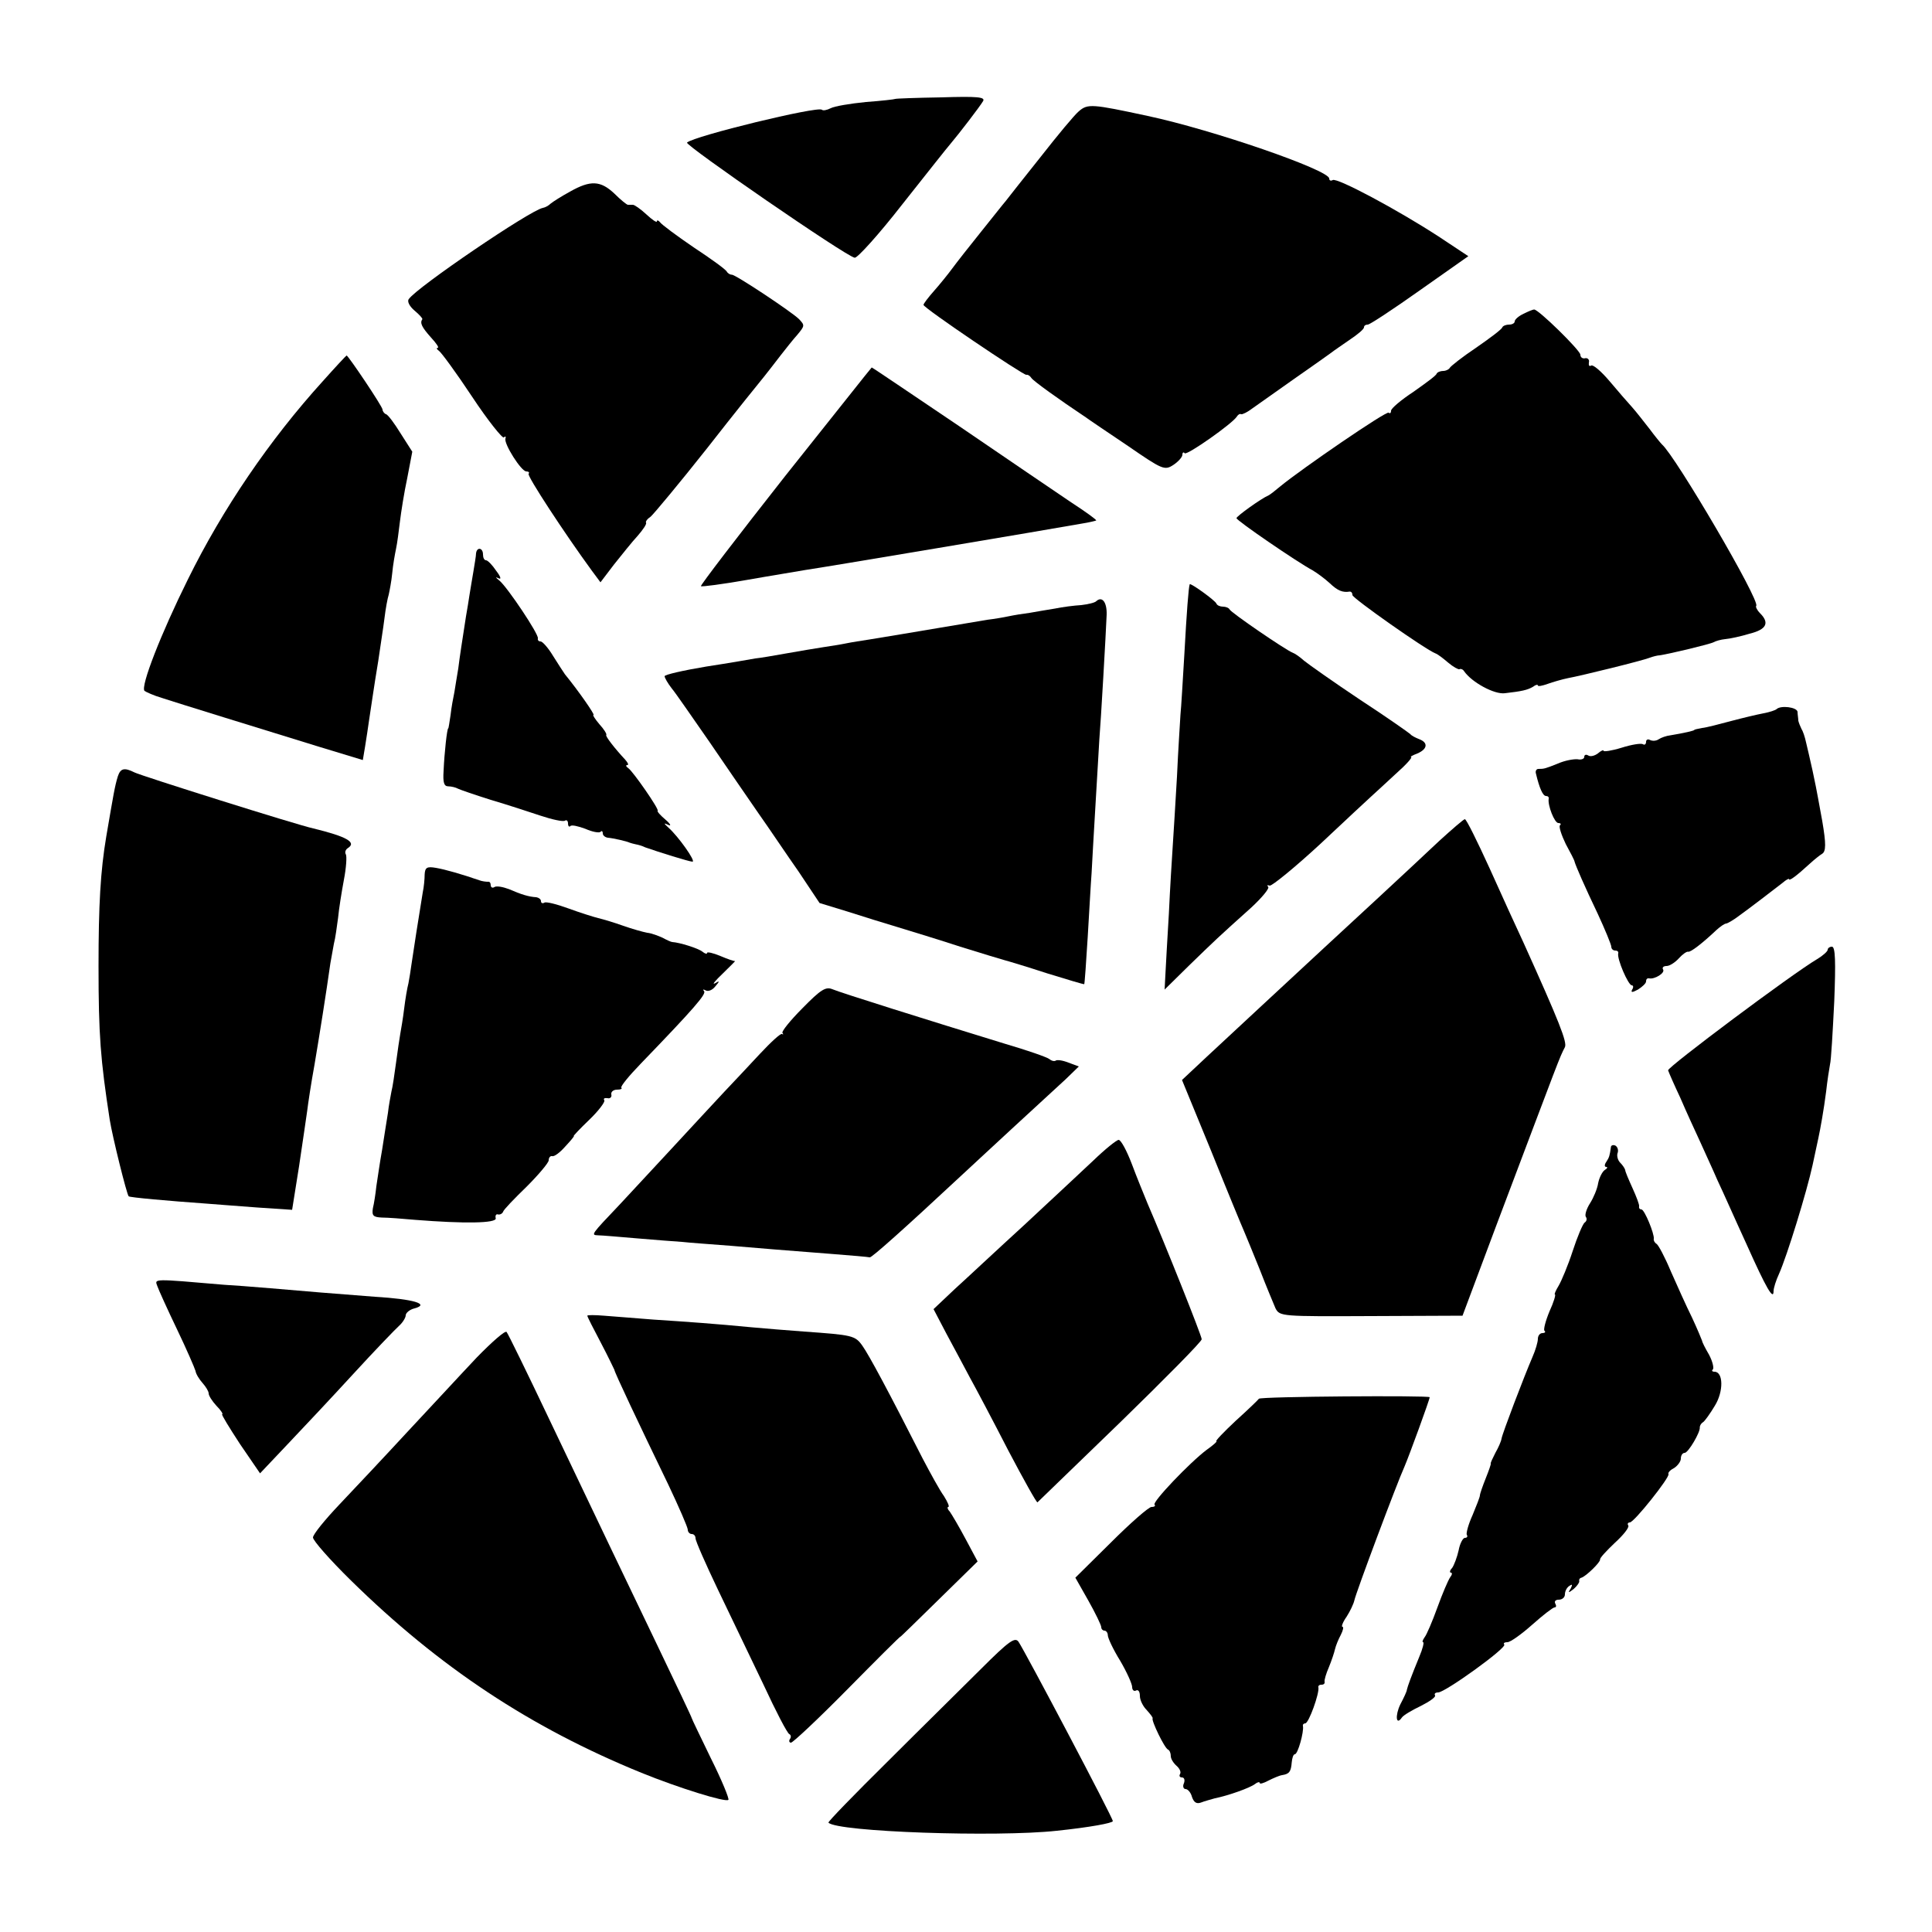
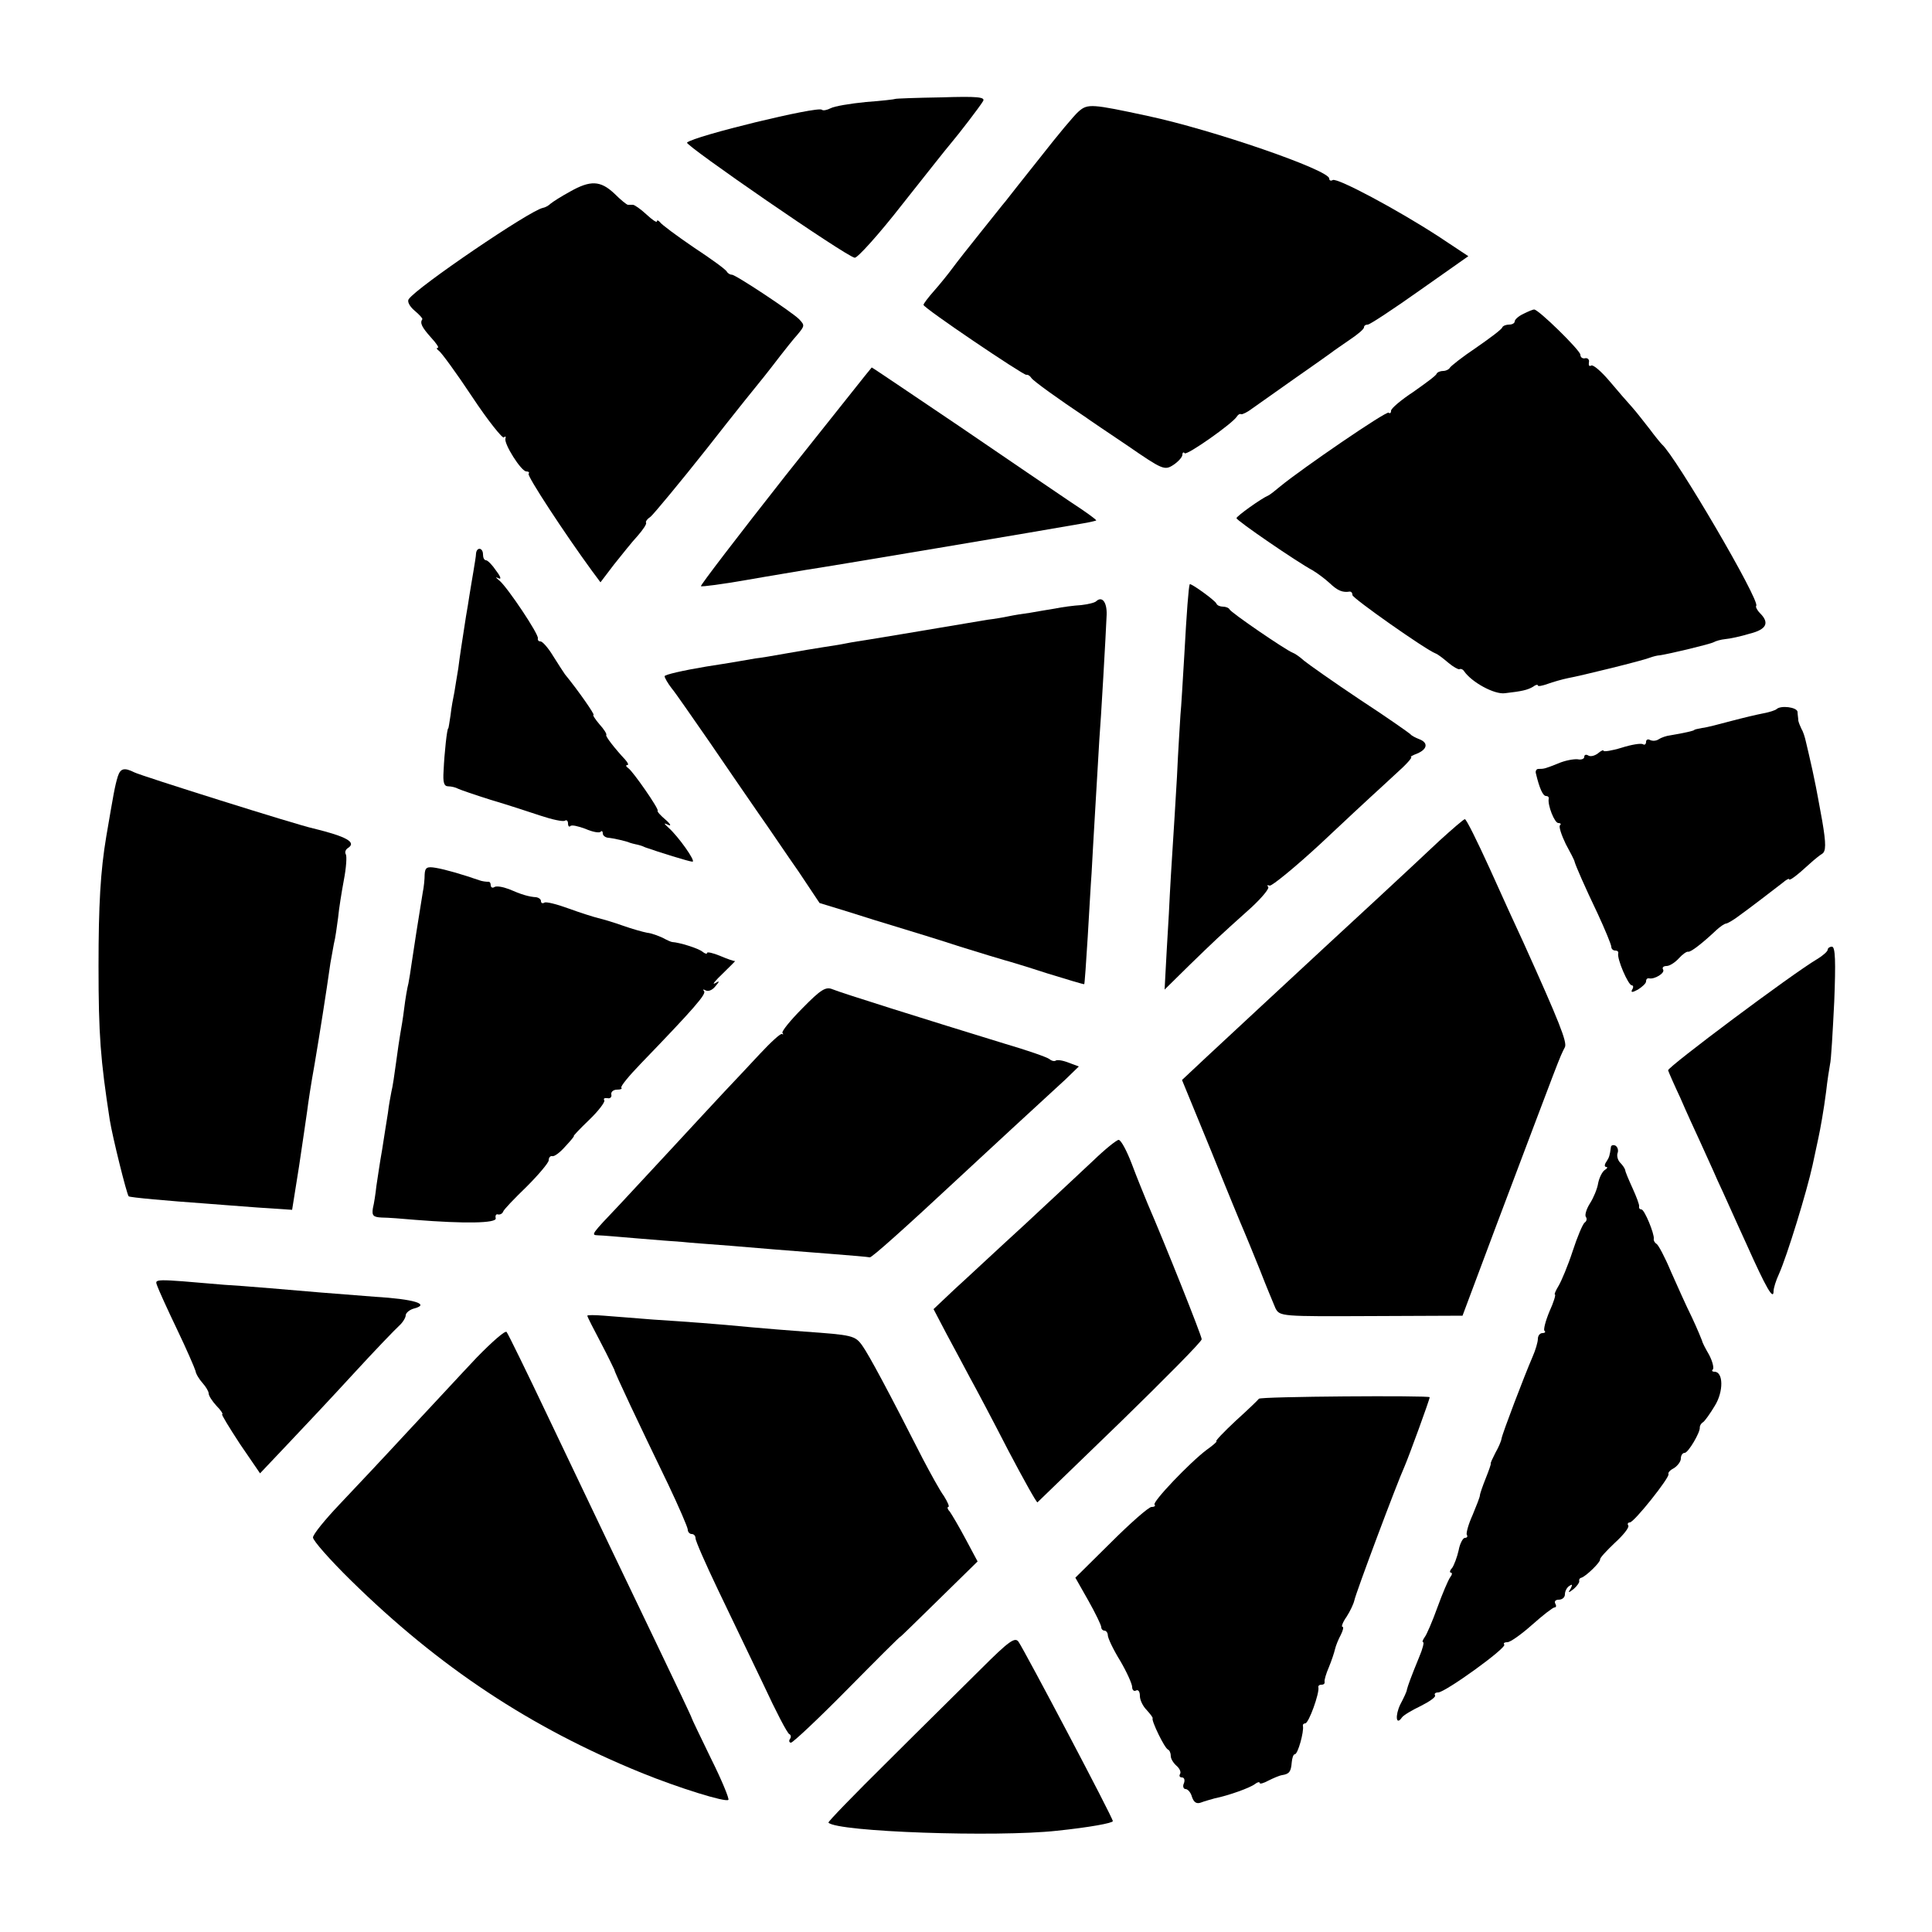
<svg xmlns="http://www.w3.org/2000/svg" version="1.0" width="500pt" height="500pt" viewBox="0 0 500 500" preserveAspectRatio="xMidYMid meet">
  <g transform="translate(0,500) scale(0.1,-0.1)" fill="#000000" stroke="none">
    <path d="M2317 4744 c-1 -1 -35 -5 -76 -8 -41 -4 -82 -11 -91 -16 -10 -5 -20 -7 -23 -4 -10 10 -331 -68 -349 -85 -7 -6 412 -295 434 -298 7 -1 63 61 123 138 61 77 117 148 125 157 22 26 75 95 84 110 7 11 -14 13 -109 10 -64 -1 -117 -3 -118 -4z" />
    <path d="M2792 4712 c-11 -9 -55 -62 -98 -117 -44 -55 -84 -106 -91 -115 -7 -8 -36 -45 -65 -81 -29 -36 -62 -78 -73 -93 -11 -15 -32 -41 -47 -58 -16 -18 -28 -34 -28 -37 0 -8 258 -182 266 -181 4 1 10 -3 13 -8 5 -8 72 -56 141 -102 8 -6 57 -39 109 -74 90 -62 95 -64 118 -49 12 8 23 20 23 26 0 6 3 8 6 4 6 -6 124 77 135 95 3 5 8 8 11 6 3 -1 16 5 29 15 13 9 62 44 109 77 47 33 90 63 95 67 6 5 27 19 47 33 21 14 38 28 38 33 0 4 4 7 10 7 5 0 66 40 135 89 l125 88 -77 51 c-106 69 -263 153 -274 146 -5 -3 -9 -1 -9 4 0 22 -301 126 -470 162 -144 31 -155 32 -178 12z" />
    <path d="M1475 4504 c-22 -12 -44 -26 -50 -31 -5 -5 -14 -10 -20 -11 -33 -6 -327 -206 -347 -236 -5 -6 2 -19 15 -30 12 -10 21 -20 20 -22 -7 -10 -1 -21 22 -47 14 -15 22 -27 18 -27 -4 0 -3 -4 3 -8 6 -4 45 -57 86 -119 41 -62 79 -109 82 -105 4 4 6 2 4 -3 -4 -14 41 -85 54 -85 6 0 9 -3 6 -6 -5 -5 95 -157 163 -250 l23 -31 35 46 c20 25 47 59 61 74 14 16 24 31 22 34 -2 3 3 10 12 16 8 7 74 86 146 177 71 91 138 174 148 186 9 11 28 36 42 54 14 18 33 42 43 53 20 24 20 25 5 41 -19 19 -167 117 -174 115 -4 0 -10 3 -13 8 -3 6 -42 34 -86 63 -44 30 -83 59 -87 65 -4 5 -8 6 -8 2 0 -4 -12 4 -27 18 -15 14 -31 25 -35 25 -5 0 -10 0 -13 0 -3 0 -19 13 -35 29 -36 34 -62 35 -115 5z" />
    <path d="M3943 4188 c-13 -6 -23 -15 -23 -20 0 -4 -6 -8 -14 -8 -8 0 -16 -3 -18 -7 -1 -5 -32 -28 -68 -53 -36 -24 -66 -48 -68 -52 -2 -4 -10 -8 -17 -8 -7 0 -15 -3 -17 -7 -1 -5 -29 -25 -60 -47 -32 -21 -58 -43 -58 -49 0 -6 -3 -8 -6 -5 -5 6 -228 -147 -281 -191 -13 -11 -26 -21 -30 -23 -19 -8 -83 -54 -83 -59 0 -6 156 -113 197 -135 12 -7 32 -22 44 -33 21 -20 34 -25 52 -22 4 0 7 -3 7 -9 0 -8 189 -141 215 -151 6 -2 20 -13 33 -24 13 -11 26 -18 29 -17 3 2 9 0 12 -5 20 -29 79 -61 106 -57 43 5 58 8 73 17 6 5 12 6 12 3 0 -3 11 -1 25 4 14 5 38 12 53 15 33 6 192 45 212 53 8 3 20 6 25 6 27 4 131 29 140 34 5 3 19 7 30 8 12 1 40 7 63 14 44 11 52 28 27 53 -8 8 -12 17 -10 19 12 11 -209 388 -244 418 -3 3 -18 21 -32 40 -15 19 -35 45 -45 56 -11 12 -37 42 -58 67 -22 26 -43 44 -48 41 -5 -3 -7 0 -6 8 2 7 -3 12 -9 11 -7 -2 -13 2 -13 9 0 11 -110 119 -120 117 -3 0 -15 -5 -27 -11z" />
-     <path d="M835 4013 c-137 -151 -259 -330 -349 -513 -69 -139 -123 -277 -112 -288 4 -3 24 -12 44 -18 43 -14 250 -78 409 -127 l112 -34 6 36 c3 20 8 50 10 66 7 45 12 83 24 155 5 36 13 85 16 110 3 25 8 52 11 61 2 9 7 34 9 55 2 22 7 50 10 64 3 14 7 45 10 70 3 25 11 76 19 113 l13 68 -30 47 c-16 26 -33 49 -38 50 -5 2 -9 8 -9 12 0 8 -89 140 -93 140 -1 0 -29 -30 -62 -67z" />
    <path d="M2032 3768 c-122 -155 -220 -283 -218 -285 2 -2 55 5 118 16 62 11 131 22 153 26 37 5 637 106 715 120 19 3 35 7 37 8 1 2 -28 23 -65 47 -37 25 -168 114 -291 198 -123 83 -225 152 -225 151 -1 0 -101 -127 -224 -281z" />
    <path d="M1232 3568 c0 -7 -4 -29 -7 -48 -3 -19 -8 -46 -10 -60 -2 -14 -6 -38 -9 -55 -10 -65 -16 -102 -20 -135 -3 -19 -8 -47 -10 -61 -3 -14 -8 -41 -10 -60 -3 -19 -5 -34 -6 -34 -3 0 -10 -63 -12 -110 -2 -30 1 -40 12 -40 8 0 20 -3 25 -6 6 -3 44 -16 85 -29 41 -12 99 -31 129 -41 30 -10 58 -16 63 -13 4 3 8 0 8 -7 0 -7 3 -10 6 -7 3 4 20 0 39 -7 18 -8 35 -11 39 -8 3 4 6 2 6 -4 0 -5 6 -10 13 -11 13 -1 49 -9 57 -13 3 -1 10 -3 15 -4 6 -1 17 -4 25 -8 34 -12 114 -37 122 -37 10 0 -37 66 -62 88 -13 12 -13 13 0 7 8 -4 5 3 -8 14 -13 11 -22 21 -20 23 4 4 -64 102 -76 110 -6 4 -7 8 -3 8 5 0 2 6 -5 14 -27 29 -52 61 -49 64 2 2 -6 15 -18 28 -11 13 -18 24 -15 24 4 0 -38 61 -74 105 -4 6 -18 27 -31 48 -12 20 -27 37 -32 37 -5 0 -8 3 -7 8 3 10 -78 131 -99 149 -10 8 -12 11 -4 7 9 -5 8 2 -5 19 -10 15 -22 27 -26 27 -5 0 -8 7 -8 15 0 18 -16 20 -18 3z" />
    <path d="M3079 3488 c-3 -7 -8 -73 -14 -183 -4 -66 -8 -136 -10 -155 -1 -19 -6 -91 -9 -160 -4 -69 -9 -150 -11 -180 -2 -30 -7 -109 -10 -175 -4 -66 -8 -137 -9 -158 l-2 -38 64 63 c67 65 73 71 160 149 28 26 48 50 44 54 -4 4 -2 5 4 3 6 -1 65 47 130 107 65 61 125 117 134 125 9 8 37 34 63 58 26 23 43 42 39 43 -4 0 3 4 16 9 26 11 29 28 5 37 -10 4 -20 9 -23 13 -3 3 -61 44 -130 89 -69 46 -134 92 -145 101 -11 10 -24 19 -30 21 -18 7 -160 104 -163 112 -2 4 -10 7 -17 7 -7 0 -15 3 -17 8 -3 8 -67 54 -69 50z" />
    <path d="M2837 3444 c-4 -4 -22 -8 -39 -10 -18 -1 -49 -5 -68 -9 -19 -3 -48 -8 -65 -11 -16 -2 -41 -6 -55 -9 -14 -3 -38 -7 -55 -9 -16 -3 -73 -12 -125 -21 -93 -16 -109 -18 -180 -30 -19 -3 -46 -7 -60 -10 -14 -3 -41 -7 -60 -10 -19 -3 -62 -10 -95 -16 -33 -6 -69 -12 -80 -13 -11 -2 -68 -12 -127 -21 -60 -10 -108 -21 -108 -25 0 -4 8 -18 18 -31 11 -13 54 -76 98 -139 43 -63 100 -146 127 -185 27 -38 73 -107 104 -151 l54 -81 72 -22 c40 -13 99 -31 132 -41 33 -10 105 -32 160 -50 55 -17 107 -33 115 -35 8 -2 58 -17 110 -34 52 -16 95 -29 96 -28 1 1 5 56 9 122 4 66 8 140 10 165 1 25 6 104 10 175 4 72 9 148 10 170 4 47 17 275 19 324 1 33 -12 49 -27 35z" />
    <path d="M4598 3165 c-3 -3 -18 -8 -34 -11 -16 -3 -54 -12 -84 -20 -30 -8 -64 -17 -75 -18 -11 -2 -20 -4 -20 -5 0 -2 -26 -8 -62 -14 -10 -1 -24 -6 -30 -10 -7 -5 -17 -5 -23 -2 -5 3 -10 1 -10 -5 0 -6 -4 -9 -8 -6 -5 3 -30 -1 -55 -9 -26 -8 -47 -11 -47 -8 0 3 -7 0 -15 -7 -8 -6 -19 -9 -25 -5 -5 3 -10 2 -10 -4 0 -5 -8 -8 -17 -6 -10 1 -33 -3 -51 -11 -33 -13 -35 -14 -51 -14 -5 0 -8 -6 -6 -12 9 -38 18 -58 26 -58 5 0 8 -3 7 -7 -3 -17 15 -63 25 -63 6 0 8 -3 4 -6 -3 -4 4 -25 15 -48 12 -22 23 -43 23 -46 3 -11 26 -64 60 -135 19 -41 35 -80 35 -85 0 -6 5 -10 10 -10 6 0 9 -3 8 -7 -4 -14 26 -83 35 -83 4 0 5 -5 1 -11 -4 -8 0 -8 15 0 11 7 21 16 21 21 0 6 3 9 8 8 14 -3 42 14 36 23 -3 5 1 9 9 9 8 0 22 9 32 20 9 10 20 18 24 17 6 -2 37 22 73 56 10 9 21 17 26 17 4 1 18 9 30 18 32 23 93 70 115 87 9 8 17 12 17 10 0 -6 18 7 54 40 12 11 26 22 31 25 11 6 11 26 1 85 -4 22 -9 49 -11 60 -2 11 -8 43 -14 70 -6 28 -14 61 -17 74 -3 14 -8 29 -12 35 -3 6 -7 16 -8 21 0 6 -2 16 -2 23 -2 12 -43 17 -54 7z" />
    <path d="M305 2991 c-8 -26 -11 -45 -30 -156 -15 -89 -20 -177 -20 -335 0 -179 5 -242 29 -398 7 -44 44 -193 49 -198 2 -3 104 -12 202 -19 22 -2 81 -6 131 -10 l90 -6 18 113 c9 62 19 127 21 143 2 17 10 71 19 120 13 77 30 184 41 262 2 12 6 34 9 50 4 15 8 46 11 68 2 22 9 66 15 98 6 31 8 61 5 66 -3 5 -1 12 5 16 24 15 -3 30 -89 51 -42 9 -448 137 -463 145 -26 13 -36 11 -43 -10z" />
    <path d="M3725 2824 c-73 -69 -258 -240 -295 -274 -79 -73 -251 -233 -307 -285 l-64 -60 76 -185 c41 -102 79 -194 84 -205 5 -11 23 -56 41 -100 17 -44 36 -89 41 -101 11 -21 16 -21 247 -20 l237 1 88 235 c167 442 162 431 177 460 6 13 -14 64 -107 270 -17 36 -56 122 -88 193 -32 70 -60 127 -64 127 -3 0 -33 -26 -66 -56z" />
-     <path d="M1099 2737 c0 -12 -2 -33 -5 -47 -9 -54 -25 -157 -29 -185 -2 -16 -6 -39 -8 -50 -3 -11 -8 -40 -11 -65 -3 -25 -8 -54 -10 -65 -2 -11 -7 -45 -11 -75 -4 -30 -9 -64 -12 -75 -2 -11 -7 -36 -9 -55 -3 -19 -10 -62 -15 -95 -6 -33 -12 -76 -15 -95 -2 -19 -6 -45 -9 -57 -3 -19 1 -23 23 -24 15 0 54 -3 87 -6 126 -10 210 -9 208 4 -2 7 1 12 6 10 5 -1 11 2 13 7 1 5 29 34 61 65 31 31 57 62 57 68 0 7 4 12 9 11 5 -2 20 9 34 25 14 15 24 27 22 27 -2 0 16 19 40 42 24 23 41 46 39 50 -3 5 0 7 8 6 7 -2 12 3 10 10 -1 6 5 12 15 12 9 0 14 2 11 5 -3 3 20 31 51 63 137 142 170 180 163 187 -4 5 -2 5 4 2 7 -4 18 1 25 10 12 14 12 16 -1 8 -8 -4 1 7 21 26 19 19 34 33 31 32 -2 -1 -19 5 -38 13 -19 8 -34 11 -34 8 0 -4 -6 -2 -12 3 -11 9 -60 24 -78 25 -3 0 -14 5 -25 11 -11 5 -29 12 -40 13 -11 2 -39 10 -62 18 -22 8 -52 17 -65 20 -12 3 -47 14 -77 25 -30 11 -58 18 -62 15 -5 -3 -9 -1 -9 4 0 5 -6 9 -12 10 -19 1 -39 7 -71 21 -16 6 -33 9 -38 5 -5 -3 -9 0 -9 5 0 6 -3 10 -7 9 -5 0 -15 1 -23 4 -43 15 -88 28 -112 32 -23 4 -28 1 -29 -17z" />
+     <path d="M1099 2737 c0 -12 -2 -33 -5 -47 -9 -54 -25 -157 -29 -185 -2 -16 -6 -39 -8 -50 -3 -11 -8 -40 -11 -65 -3 -25 -8 -54 -10 -65 -2 -11 -7 -45 -11 -75 -4 -30 -9 -64 -12 -75 -2 -11 -7 -36 -9 -55 -3 -19 -10 -62 -15 -95 -6 -33 -12 -76 -15 -95 -2 -19 -6 -45 -9 -57 -3 -19 1 -23 23 -24 15 0 54 -3 87 -6 126 -10 210 -9 208 4 -2 7 1 12 6 10 5 -1 11 2 13 7 1 5 29 34 61 65 31 31 57 62 57 68 0 7 4 12 9 11 5 -2 20 9 34 25 14 15 24 27 22 27 -2 0 16 19 40 42 24 23 41 46 39 50 -3 5 0 7 8 6 7 -2 12 3 10 10 -1 6 5 12 15 12 9 0 14 2 11 5 -3 3 20 31 51 63 137 142 170 180 163 187 -4 5 -2 5 4 2 7 -4 18 1 25 10 12 14 12 16 -1 8 -8 -4 1 7 21 26 19 19 34 33 31 32 -2 -1 -19 5 -38 13 -19 8 -34 11 -34 8 0 -4 -6 -2 -12 3 -11 9 -60 24 -78 25 -3 0 -14 5 -25 11 -11 5 -29 12 -40 13 -11 2 -39 10 -62 18 -22 8 -52 17 -65 20 -12 3 -47 14 -77 25 -30 11 -58 18 -62 15 -5 -3 -9 -1 -9 4 0 5 -6 9 -12 10 -19 1 -39 7 -71 21 -16 6 -33 9 -38 5 -5 -3 -9 0 -9 5 0 6 -3 10 -7 9 -5 0 -15 1 -23 4 -43 15 -88 28 -112 32 -23 4 -28 1 -29 -17" />
    <path d="M4730 2542 c0 -4 -12 -15 -27 -24 -66 -39 -388 -280 -386 -288 2 -6 16 -38 32 -72 15 -35 38 -85 51 -113 12 -27 33 -72 45 -100 13 -27 46 -102 75 -165 51 -114 70 -147 70 -121 0 7 6 27 14 44 21 47 72 213 87 282 7 33 14 65 15 70 5 23 14 73 20 120 3 28 8 59 10 70 3 11 7 84 11 163 4 103 3 142 -6 142 -6 0 -11 -4 -11 -8z" />
    <path d="M2077 2391 c-32 -32 -55 -61 -52 -64 3 -4 2 -5 -1 -3 -3 3 -29 -21 -57 -51 -29 -31 -70 -75 -92 -98 -22 -24 -85 -91 -140 -151 -55 -59 -113 -122 -130 -140 -77 -81 -76 -80 -57 -81 9 0 55 -4 102 -8 47 -4 99 -8 115 -9 17 -2 73 -6 125 -10 104 -9 121 -10 260 -21 52 -4 98 -8 101 -9 5 -1 88 73 234 209 18 17 79 73 135 125 57 52 119 110 138 127 l34 33 -27 10 c-15 6 -30 8 -33 5 -3 -2 -10 -1 -16 4 -6 5 -58 23 -116 40 -202 62 -425 132 -446 141 -17 7 -30 -1 -77 -49z" />
    <path d="M2830 1997 c-30 -28 -111 -104 -179 -167 -69 -63 -149 -138 -180 -166 l-55 -52 33 -63 c19 -35 46 -86 61 -114 15 -27 60 -112 99 -188 40 -76 74 -137 76 -135 2 2 98 95 214 207 116 113 211 209 211 215 0 9 -95 247 -140 351 -9 22 -28 68 -41 103 -13 34 -28 62 -34 62 -5 0 -35 -24 -65 -53z" />
    <path d="M4169 2031 c-3 -21 -4 -26 -12 -38 -5 -7 -5 -13 0 -13 4 0 3 -4 -4 -8 -6 -4 -14 -19 -17 -34 -2 -14 -12 -38 -21 -52 -9 -14 -14 -30 -11 -35 4 -5 2 -12 -3 -15 -5 -4 -19 -37 -31 -74 -12 -37 -29 -77 -36 -89 -8 -13 -12 -23 -10 -23 3 0 -3 -20 -14 -44 -10 -24 -16 -47 -13 -50 4 -3 1 -6 -5 -6 -7 0 -12 -7 -12 -15 0 -8 -6 -29 -14 -47 -22 -51 -78 -198 -80 -211 -1 -7 -8 -23 -16 -37 -7 -14 -13 -26 -12 -28 1 -1 -5 -18 -13 -38 -8 -20 -15 -40 -15 -44 0 -4 -9 -27 -19 -51 -11 -24 -17 -47 -15 -51 3 -4 1 -8 -5 -8 -5 0 -13 -15 -16 -32 -4 -18 -12 -39 -17 -46 -6 -6 -7 -12 -3 -12 4 0 3 -6 -2 -12 -5 -7 -20 -42 -33 -78 -13 -36 -28 -71 -33 -77 -5 -7 -7 -13 -4 -13 3 0 -1 -17 -10 -38 -21 -51 -30 -76 -32 -85 0 -4 -8 -21 -17 -38 -14 -29 -11 -56 4 -34 4 6 26 19 49 30 22 11 39 23 37 27 -3 5 1 8 8 8 18 0 179 116 171 124 -3 3 0 6 8 6 8 0 37 21 64 45 28 25 54 45 58 45 5 0 5 5 2 10 -3 6 1 10 9 10 9 0 16 6 16 14 0 8 5 18 12 22 7 5 8 3 3 -7 -8 -12 -6 -12 8 -1 9 8 15 17 14 20 -1 4 1 8 6 9 12 4 49 40 48 47 -1 4 17 23 38 43 22 20 38 40 35 45 -3 4 -1 8 4 8 11 0 104 117 100 125 -2 4 5 11 15 16 9 6 17 17 17 24 0 8 4 15 10 15 9 0 41 54 39 66 0 4 3 10 8 13 5 3 19 23 31 43 23 37 22 88 -1 88 -6 0 -8 3 -4 6 3 4 -1 21 -10 38 -10 17 -18 33 -18 36 -1 3 -12 30 -26 60 -15 30 -39 84 -55 120 -15 36 -32 68 -37 71 -5 3 -8 9 -7 13 2 12 -24 76 -32 76 -4 0 -7 3 -6 8 1 4 -7 25 -17 47 -10 22 -19 43 -19 47 -1 4 -6 12 -13 19 -6 6 -9 17 -7 24 3 7 1 16 -5 20 -6 3 -12 1 -12 -4z" />
    <path d="M407 1672 c3 -9 26 -60 51 -112 25 -52 46 -101 48 -108 1 -8 10 -22 18 -31 9 -10 16 -22 16 -27 0 -6 9 -20 20 -32 12 -12 18 -22 15 -22 -3 0 18 -34 46 -77 l52 -76 71 75 c39 41 116 123 171 183 55 60 108 115 118 124 9 8 17 21 17 27 0 6 10 15 23 18 40 11 -2 24 -103 30 -52 4 -115 9 -140 11 -25 2 -83 7 -130 11 -47 4 -101 8 -120 9 -186 16 -180 16 -173 -3z" />
    <path d="M1520 1595 c0 -3 16 -34 35 -70 19 -36 34 -68 35 -70 0 -6 64 -141 139 -296 28 -59 51 -112 51 -118 0 -6 5 -11 10 -11 6 0 10 -5 10 -11 0 -7 26 -66 58 -133 32 -67 85 -177 118 -246 32 -69 62 -127 67 -128 4 -2 5 -8 1 -13 -3 -5 -1 -9 3 -9 5 0 71 62 146 138 75 76 137 138 137 136 0 -1 45 43 100 97 l100 98 -31 58 c-17 32 -36 64 -41 71 -6 6 -7 12 -4 12 4 0 -1 12 -11 28 -11 15 -35 59 -55 97 -90 177 -139 268 -156 292 -19 27 -26 28 -152 37 -41 3 -102 8 -135 11 -93 9 -163 14 -255 20 -47 4 -104 8 -127 10 -24 2 -43 2 -43 0z" />
    <path d="M1234 1487 c-38 -40 -118 -127 -179 -192 -60 -65 -140 -150 -177 -189 -37 -39 -68 -77 -68 -85 0 -8 44 -58 98 -111 229 -225 465 -381 752 -498 96 -39 218 -77 225 -70 3 2 -17 51 -45 107 -27 56 -50 103 -50 105 0 2 -39 84 -86 182 -98 204 -140 292 -284 594 -56 118 -105 218 -109 223 -4 4 -38 -26 -77 -66z" />
    <path d="M3258 1380 c-2 -3 -29 -29 -60 -57 -31 -29 -54 -53 -50 -53 3 0 -8 -10 -25 -22 -44 -33 -142 -136 -135 -142 3 -3 0 -6 -8 -6 -7 0 -54 -41 -105 -92 l-92 -91 34 -60 c18 -32 33 -63 33 -68 0 -5 4 -9 8 -9 5 0 9 -6 9 -12 0 -7 14 -37 32 -66 17 -29 31 -60 31 -68 0 -8 5 -12 10 -9 6 3 10 -3 10 -14 0 -11 8 -27 18 -37 9 -10 16 -19 15 -21 -4 -5 31 -78 40 -81 4 -2 7 -9 7 -17 0 -7 7 -18 15 -25 8 -7 12 -16 9 -21 -3 -5 -1 -9 5 -9 6 0 8 -7 5 -15 -4 -8 -1 -15 4 -15 6 0 14 -9 17 -21 5 -14 12 -18 23 -14 10 4 26 8 36 11 35 7 91 27 104 37 6 5 12 6 12 3 0 -4 10 -1 23 6 12 6 28 13 35 14 19 3 23 9 25 33 1 11 4 21 8 21 8 0 24 59 21 73 -1 4 2 7 6 7 9 0 37 78 34 93 -1 4 2 7 8 7 6 0 9 3 8 8 -1 4 4 21 11 37 7 17 14 38 16 47 2 9 9 26 15 37 6 12 8 21 4 21 -3 0 1 12 11 26 9 14 18 33 20 42 4 20 110 303 130 347 12 28 65 173 65 179 0 5 -440 2 -442 -4z" />
    <path d="M2539 681 c-47 -47 -157 -155 -242 -240 -86 -85 -155 -156 -153 -158 23 -24 435 -38 591 -21 86 9 145 20 145 25 0 9 -226 437 -244 464 -9 13 -24 3 -97 -70z" />
  </g>
</svg>